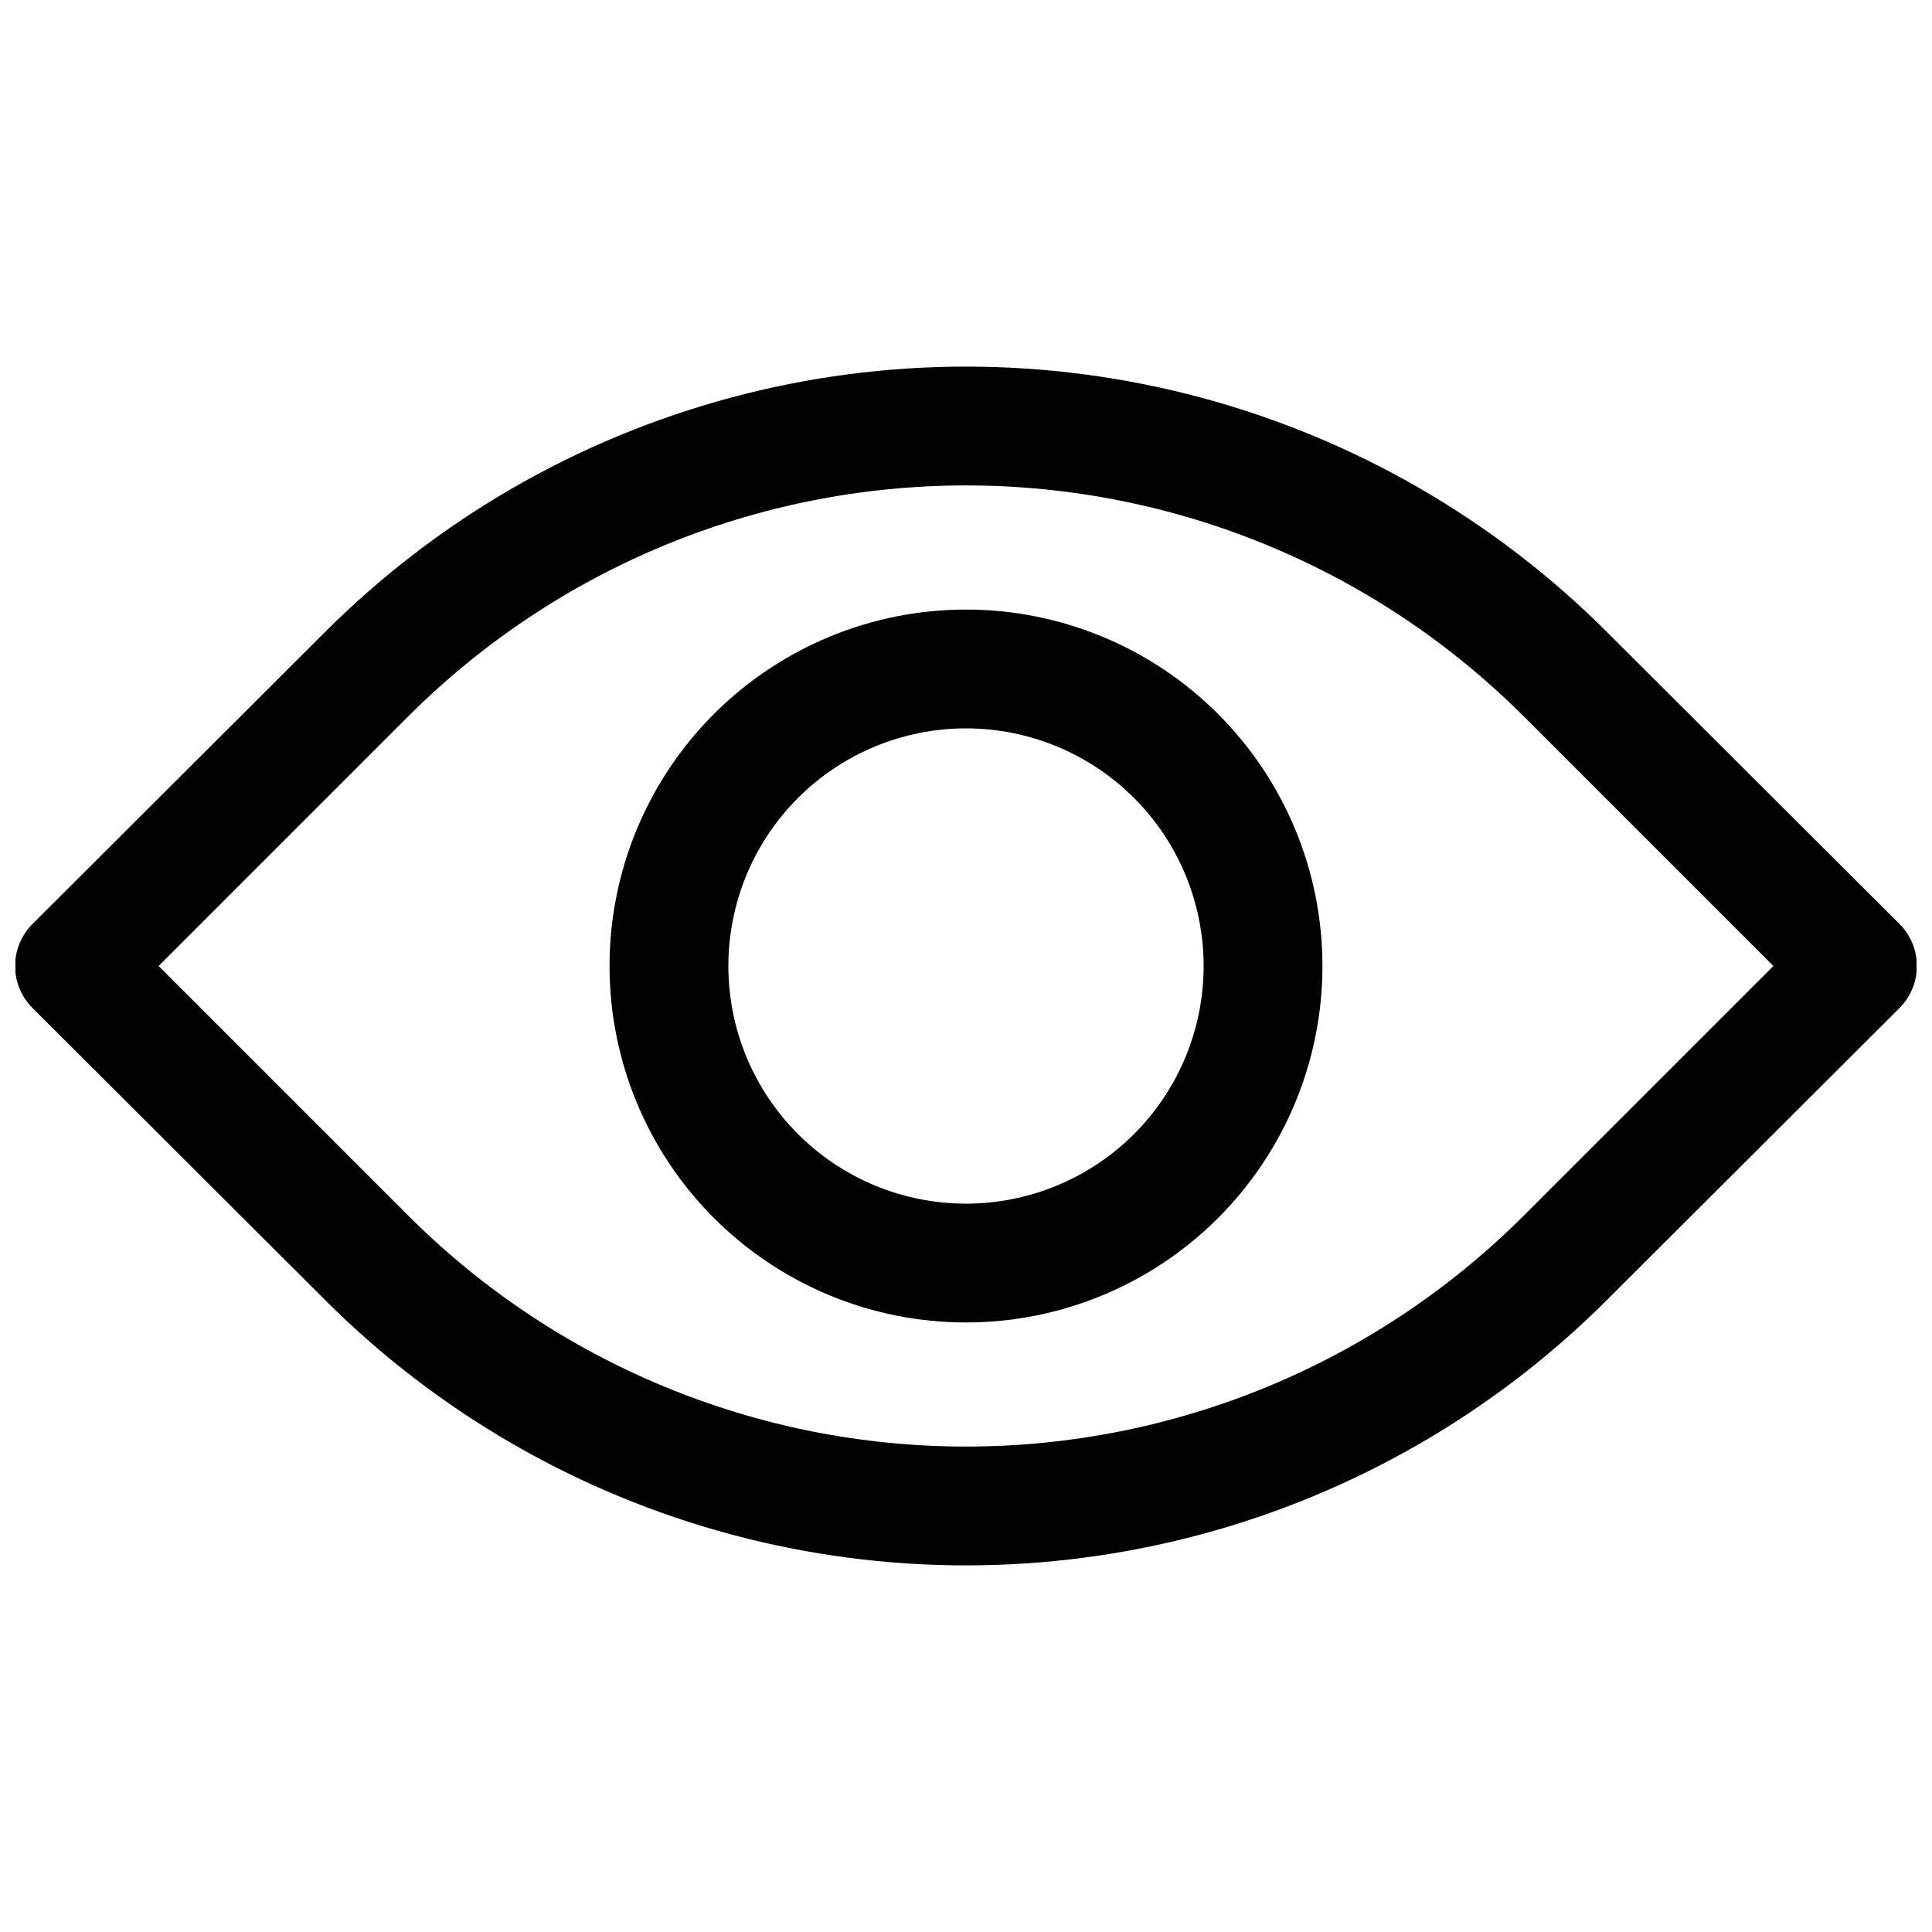
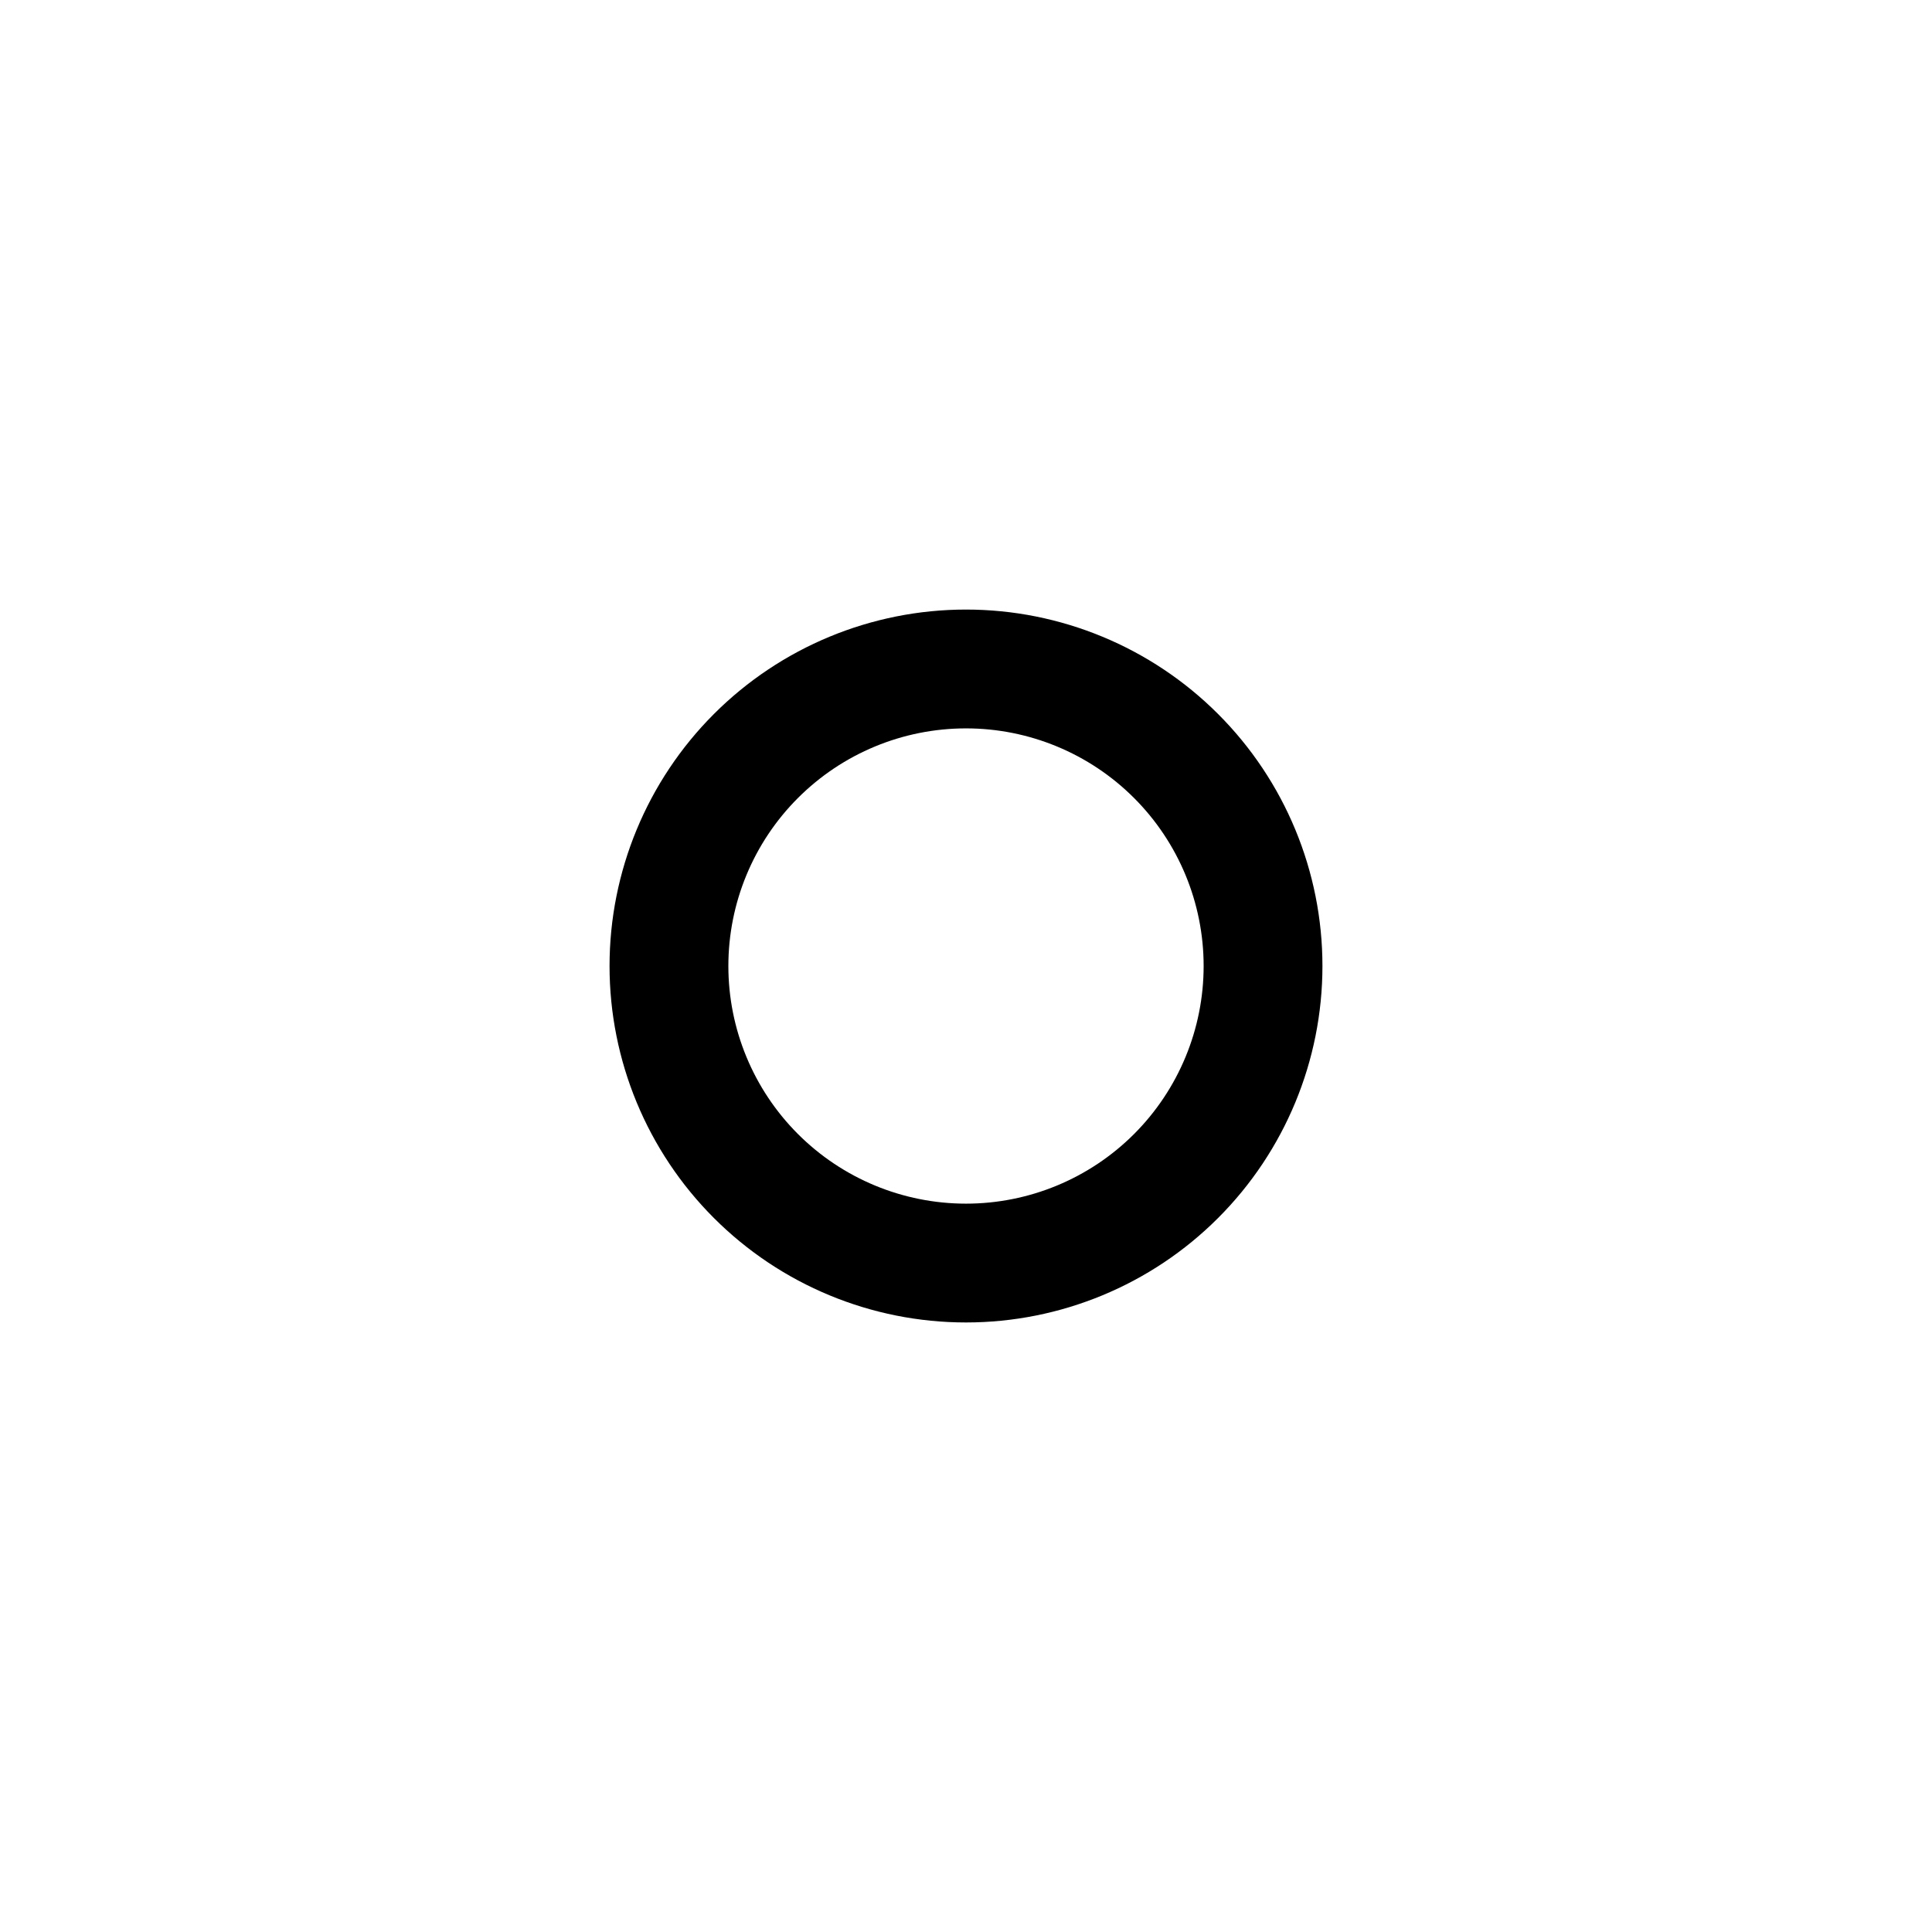
<svg xmlns="http://www.w3.org/2000/svg" width="800px" height="800px" version="1.1" viewBox="144 144 512 512">
  <defs>
    <clipPath id="a">
      <path d="m148.09 241h503.81v318h-503.81z" />
    </clipPath>
  </defs>
  <path d="m400 305.54c-25.055 0-49.082 9.953-66.797 27.668s-27.668 41.742-27.668 66.797c0 25.051 9.953 49.078 27.668 66.793 17.715 17.719 41.742 27.668 66.797 27.668 25.051 0 49.078-9.949 66.793-27.668 17.719-17.715 27.668-41.742 27.668-66.793 0-25.055-9.949-49.082-27.668-66.797-17.715-17.715-41.742-27.668-66.793-27.668zm0 157.44c-16.703 0-32.723-6.637-44.531-18.445-11.812-11.812-18.445-27.832-18.445-44.531 0-16.703 6.633-32.723 18.445-44.531 11.809-11.812 27.828-18.445 44.531-18.445 16.699 0 32.719 6.633 44.531 18.445 11.809 11.809 18.445 27.828 18.445 44.531 0 16.699-6.637 32.719-18.445 44.531-11.812 11.809-27.832 18.445-44.531 18.445z" />
  <g clip-path="url(#a)">
-     <path d="m647.34 388.82-77.305-77.145h0.004c-29.828-29.883-67.008-51.375-107.79-62.316-40.781-10.938-83.723-10.938-124.5 0-40.777 10.941-77.953 32.434-107.79 62.316l-77.301 77.145c-2.981 2.957-4.656 6.981-4.656 11.18 0 4.195 1.676 8.219 4.656 11.176l77.305 77.145-0.004 0.004c29.832 29.879 67.008 51.375 107.79 62.312 40.781 10.941 83.723 10.941 124.5 0 40.777-10.938 77.957-32.434 107.79-62.312l77.305-77.145-0.004-0.004c2.981-2.957 4.66-6.981 4.66-11.176 0-4.199-1.68-8.223-4.66-11.18zm-99.5 77.305c-39.211 39.207-92.387 61.23-147.84 61.23s-108.63-22.023-147.84-61.23l-66.125-66.125 66.125-66.125c39.211-39.207 92.391-61.234 147.84-61.234s108.62 22.027 147.84 61.234l66.125 66.125z" />
-   </g>
+     </g>
</svg>